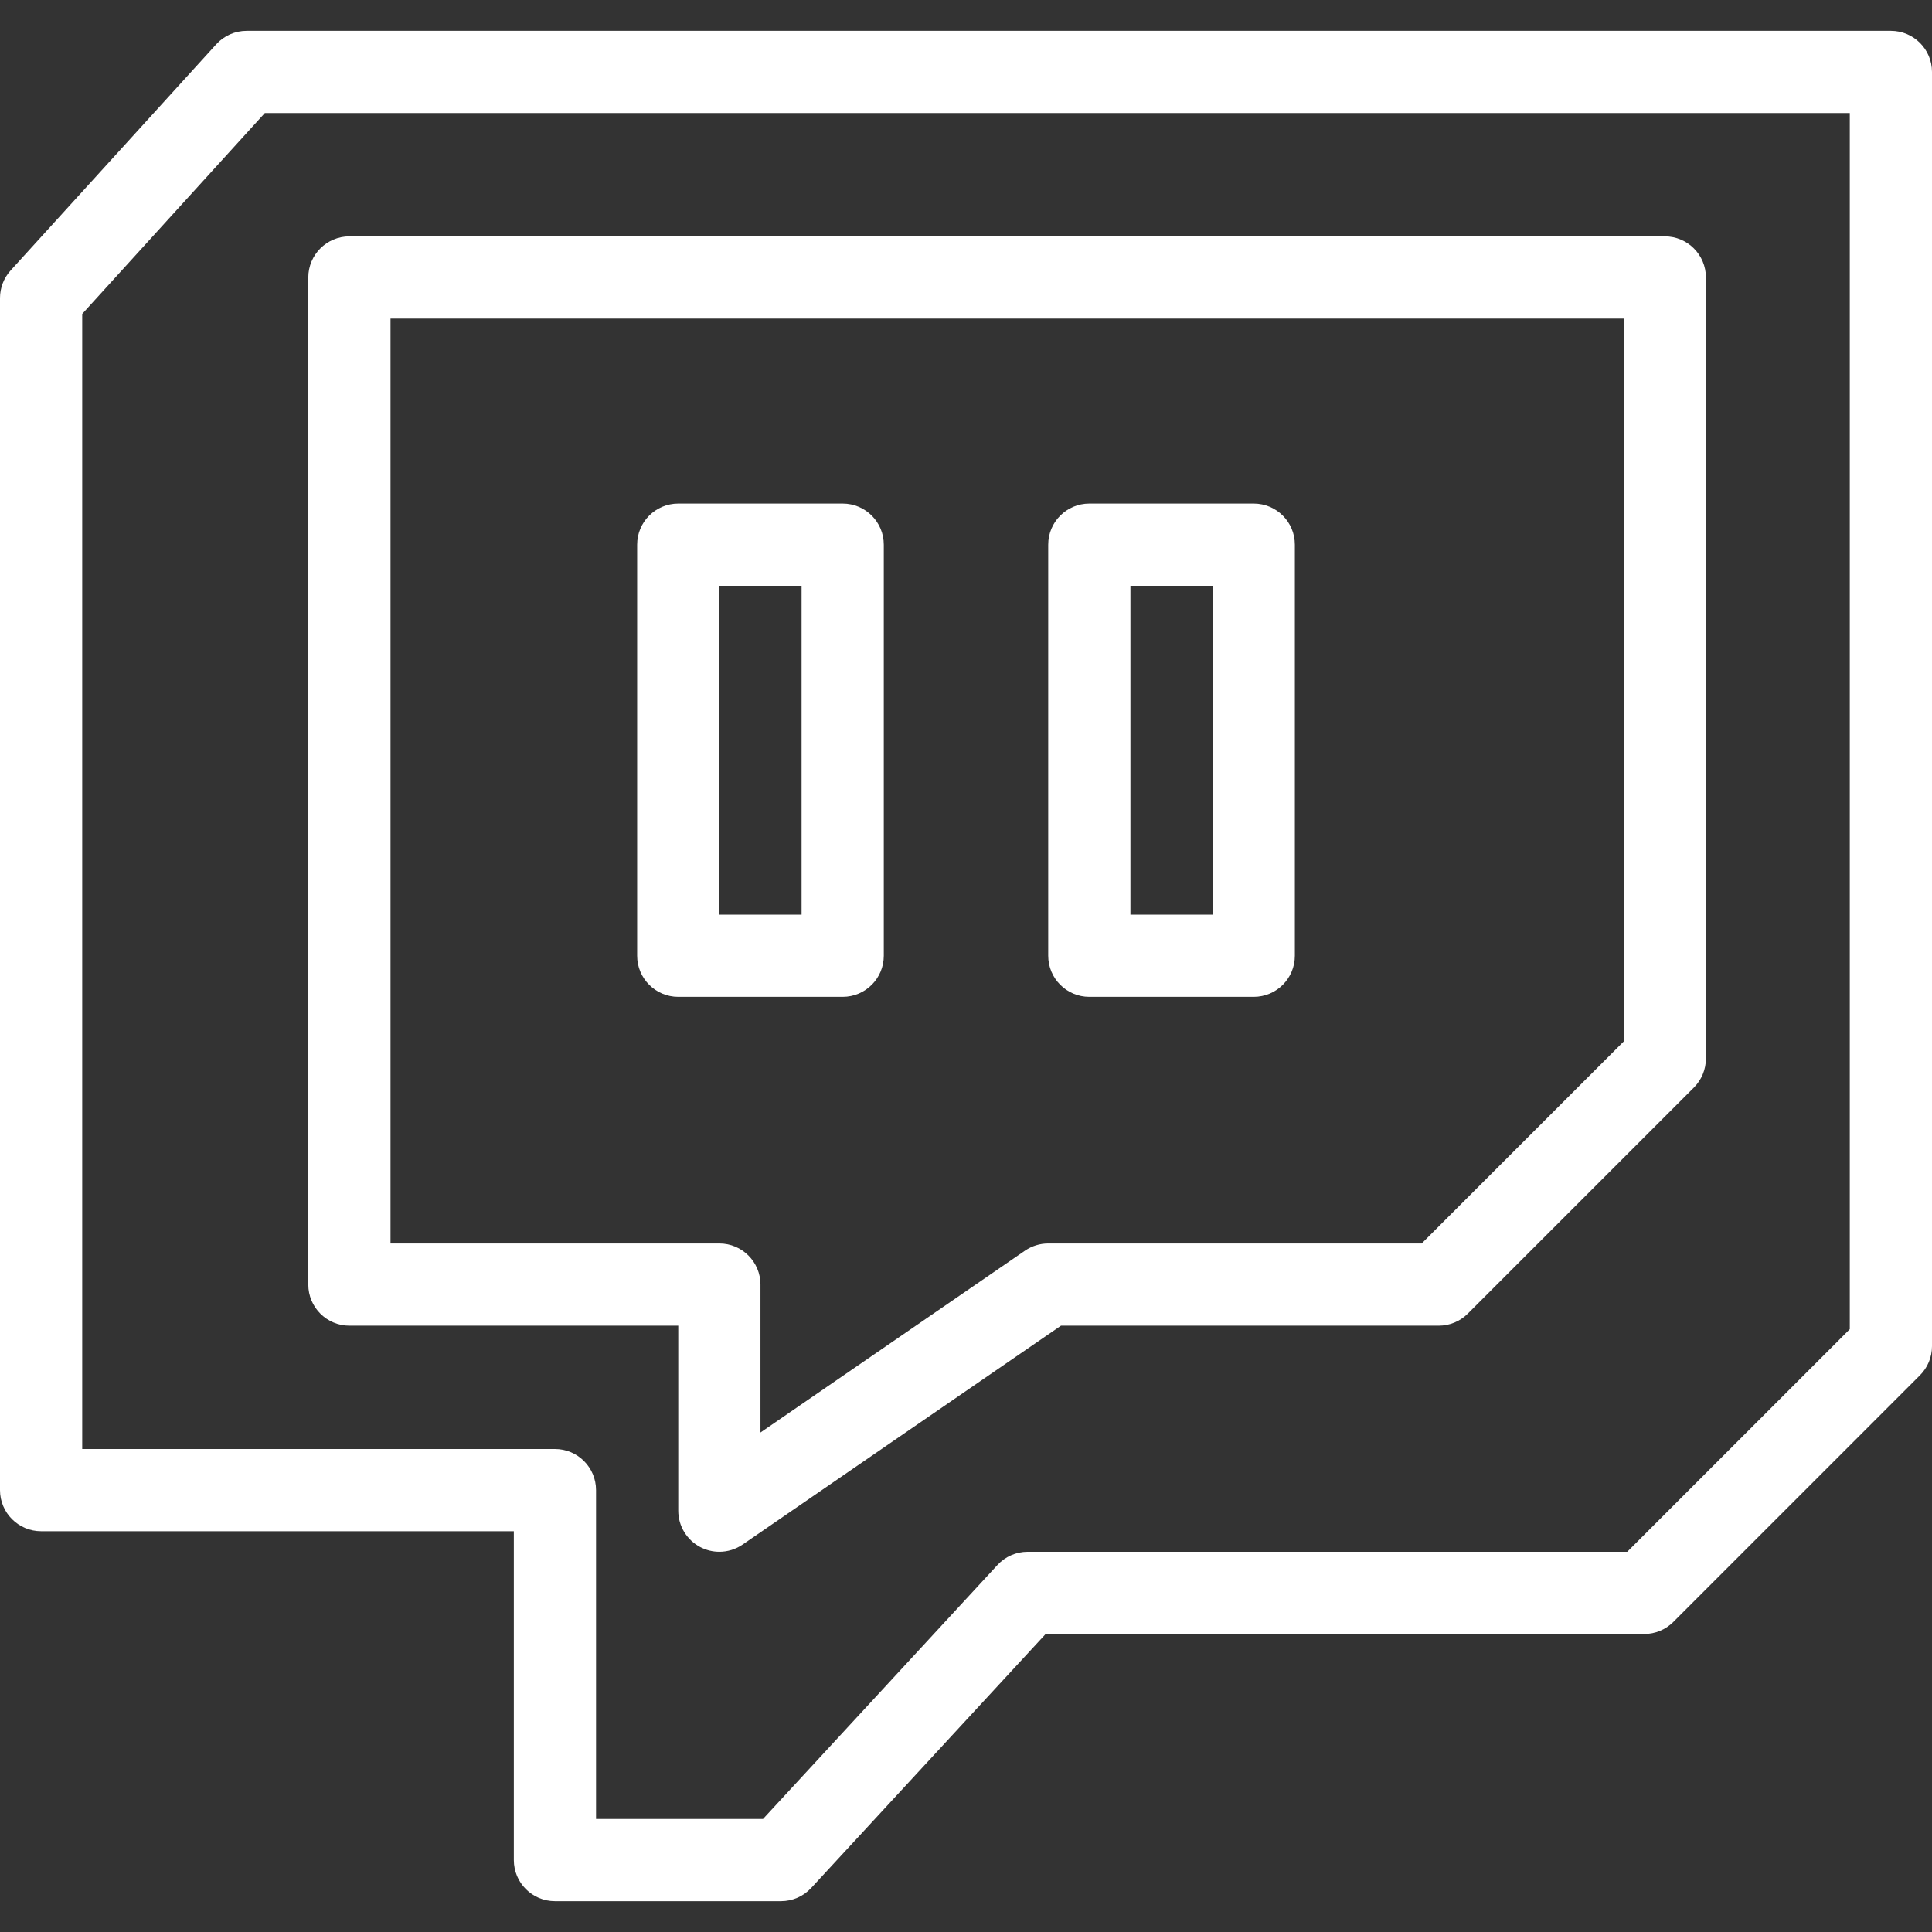
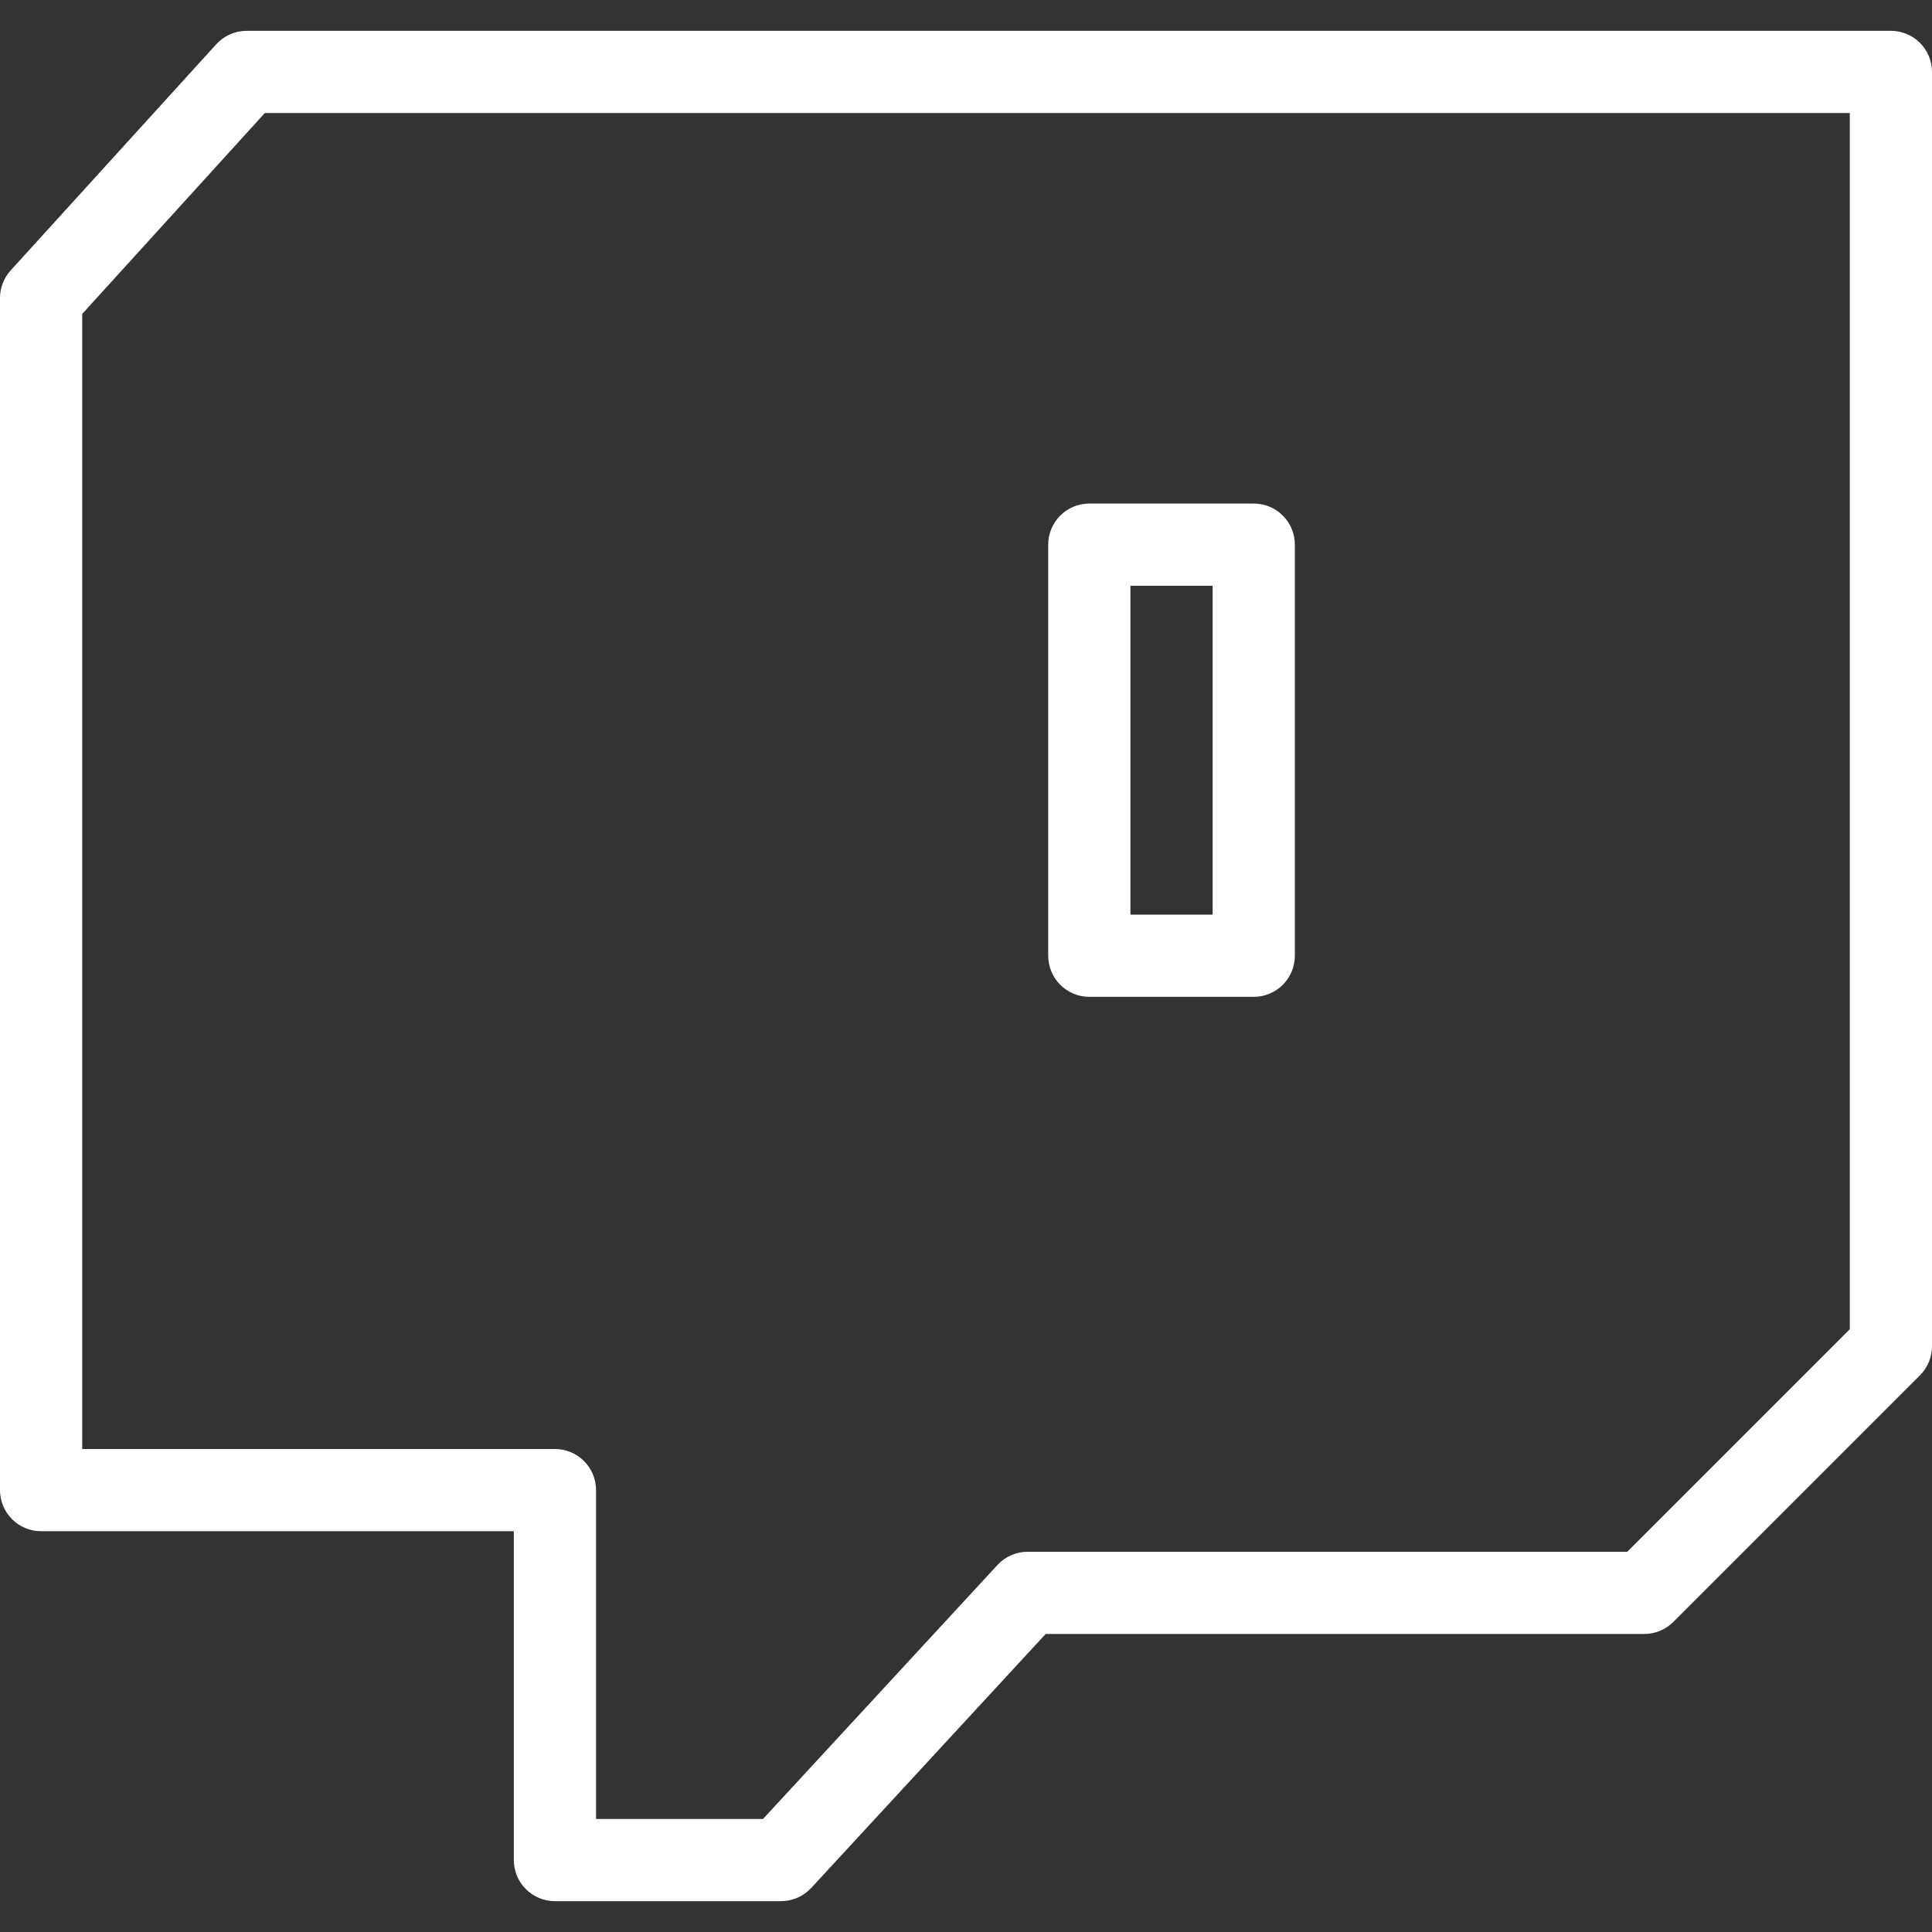
<svg xmlns="http://www.w3.org/2000/svg" fill="#FFFFFF" height="800px" width="800px" version="1.1" id="Layer_1" viewBox="0 0 470 470" xml:space="preserve">
  <rect x="0" y="0" width="470" height="470" fill="#333333" stroke="none" />
  <g>
    <g>
      <g>
        <path d="M460,7.5H60c-2.817,0-5.504,1.189-7.399,3.273l-50,55C0.927,67.614,0,70.013,0,72.5v290c0,5.522,4.477,10,10,10h115v80     c0,5.522,4.477,10,10,10h55c2.791,0,5.455-1.166,7.348-3.217l57.03-61.783H400c2.652,0,5.196-1.054,7.071-2.929l60-60     c1.875-1.876,2.929-4.419,2.929-7.071v-310C470,11.977,465.523,7.5,460,7.5z M450,323.357L395.858,377.5H250     c-2.791,0-5.455,1.166-7.348,3.217l-57.03,61.783H145v-80c0-5.522-4.477-10-10-10H20V76.366L64.424,27.5H450V323.357z" />
-         <path d="M85,322.5h80v45c0,3.714,2.058,7.121,5.345,8.851c1.462,0.769,3.061,1.149,4.654,1.149c1.988,0,3.968-0.592,5.666-1.76     l77.441-53.24H350c2.652,0,5.196-1.054,7.071-2.929l55-55c1.875-1.876,2.929-4.419,2.929-7.071v-190c0-5.522-4.477-10-10-10H85     c-5.523,0-10,4.478-10,10v245C75,318.022,79.477,322.5,85,322.5z M95,77.5h300v175.857L345.858,302.5H255     c-2.023,0-3.999,0.613-5.665,1.76L185,348.489V312.5c0-5.522-4.477-10-10-10H95V77.5z" />
-         <path d="M215,232.5v-100c0-5.522-4.477-10-10-10h-40c-5.523,0-10,4.478-10,10v100c0,5.523,4.477,10,10,10h40     C210.523,242.5,215,238.023,215,232.5z M195,222.5h-20v-80h20V222.5z" />
        <path d="M265,242.5h40c5.523,0,10-4.477,10-10v-100c0-5.522-4.477-10-10-10h-40c-5.523,0-10,4.478-10,10v100     C255,238.023,259.477,242.5,265,242.5z M275,142.5h20v80h-20V142.5z" />
      </g>
    </g>
  </g>
</svg>